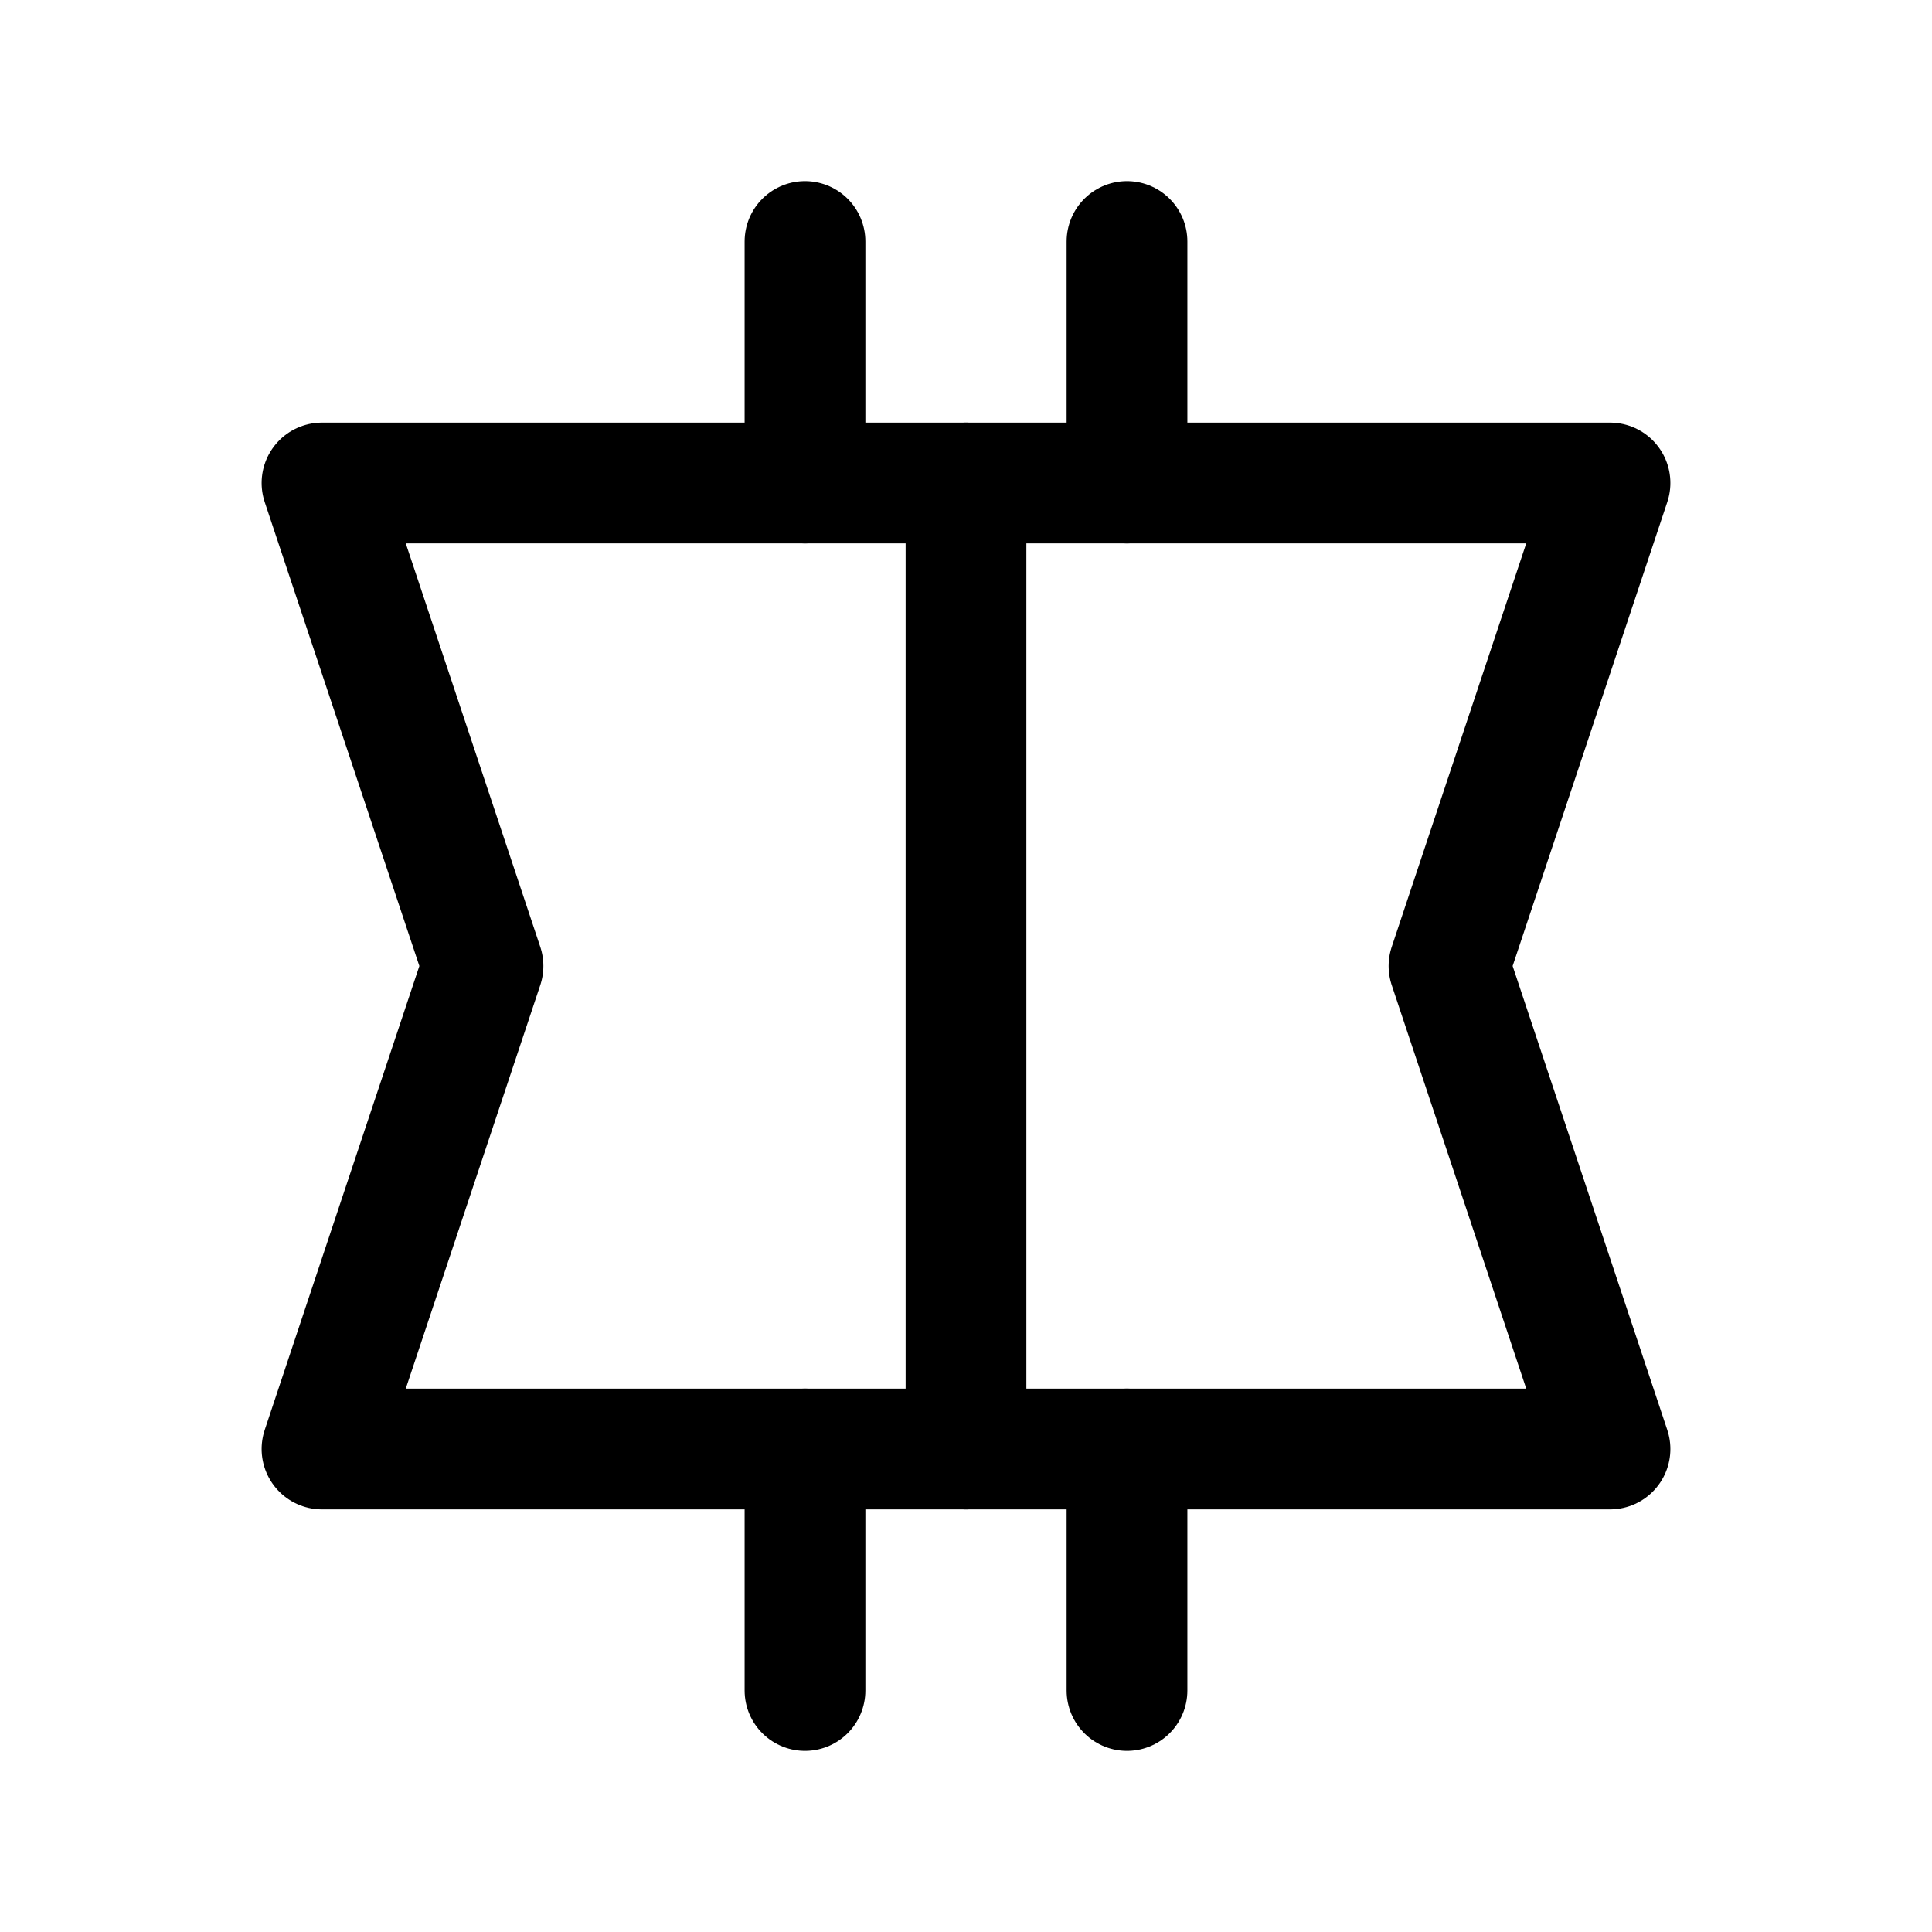
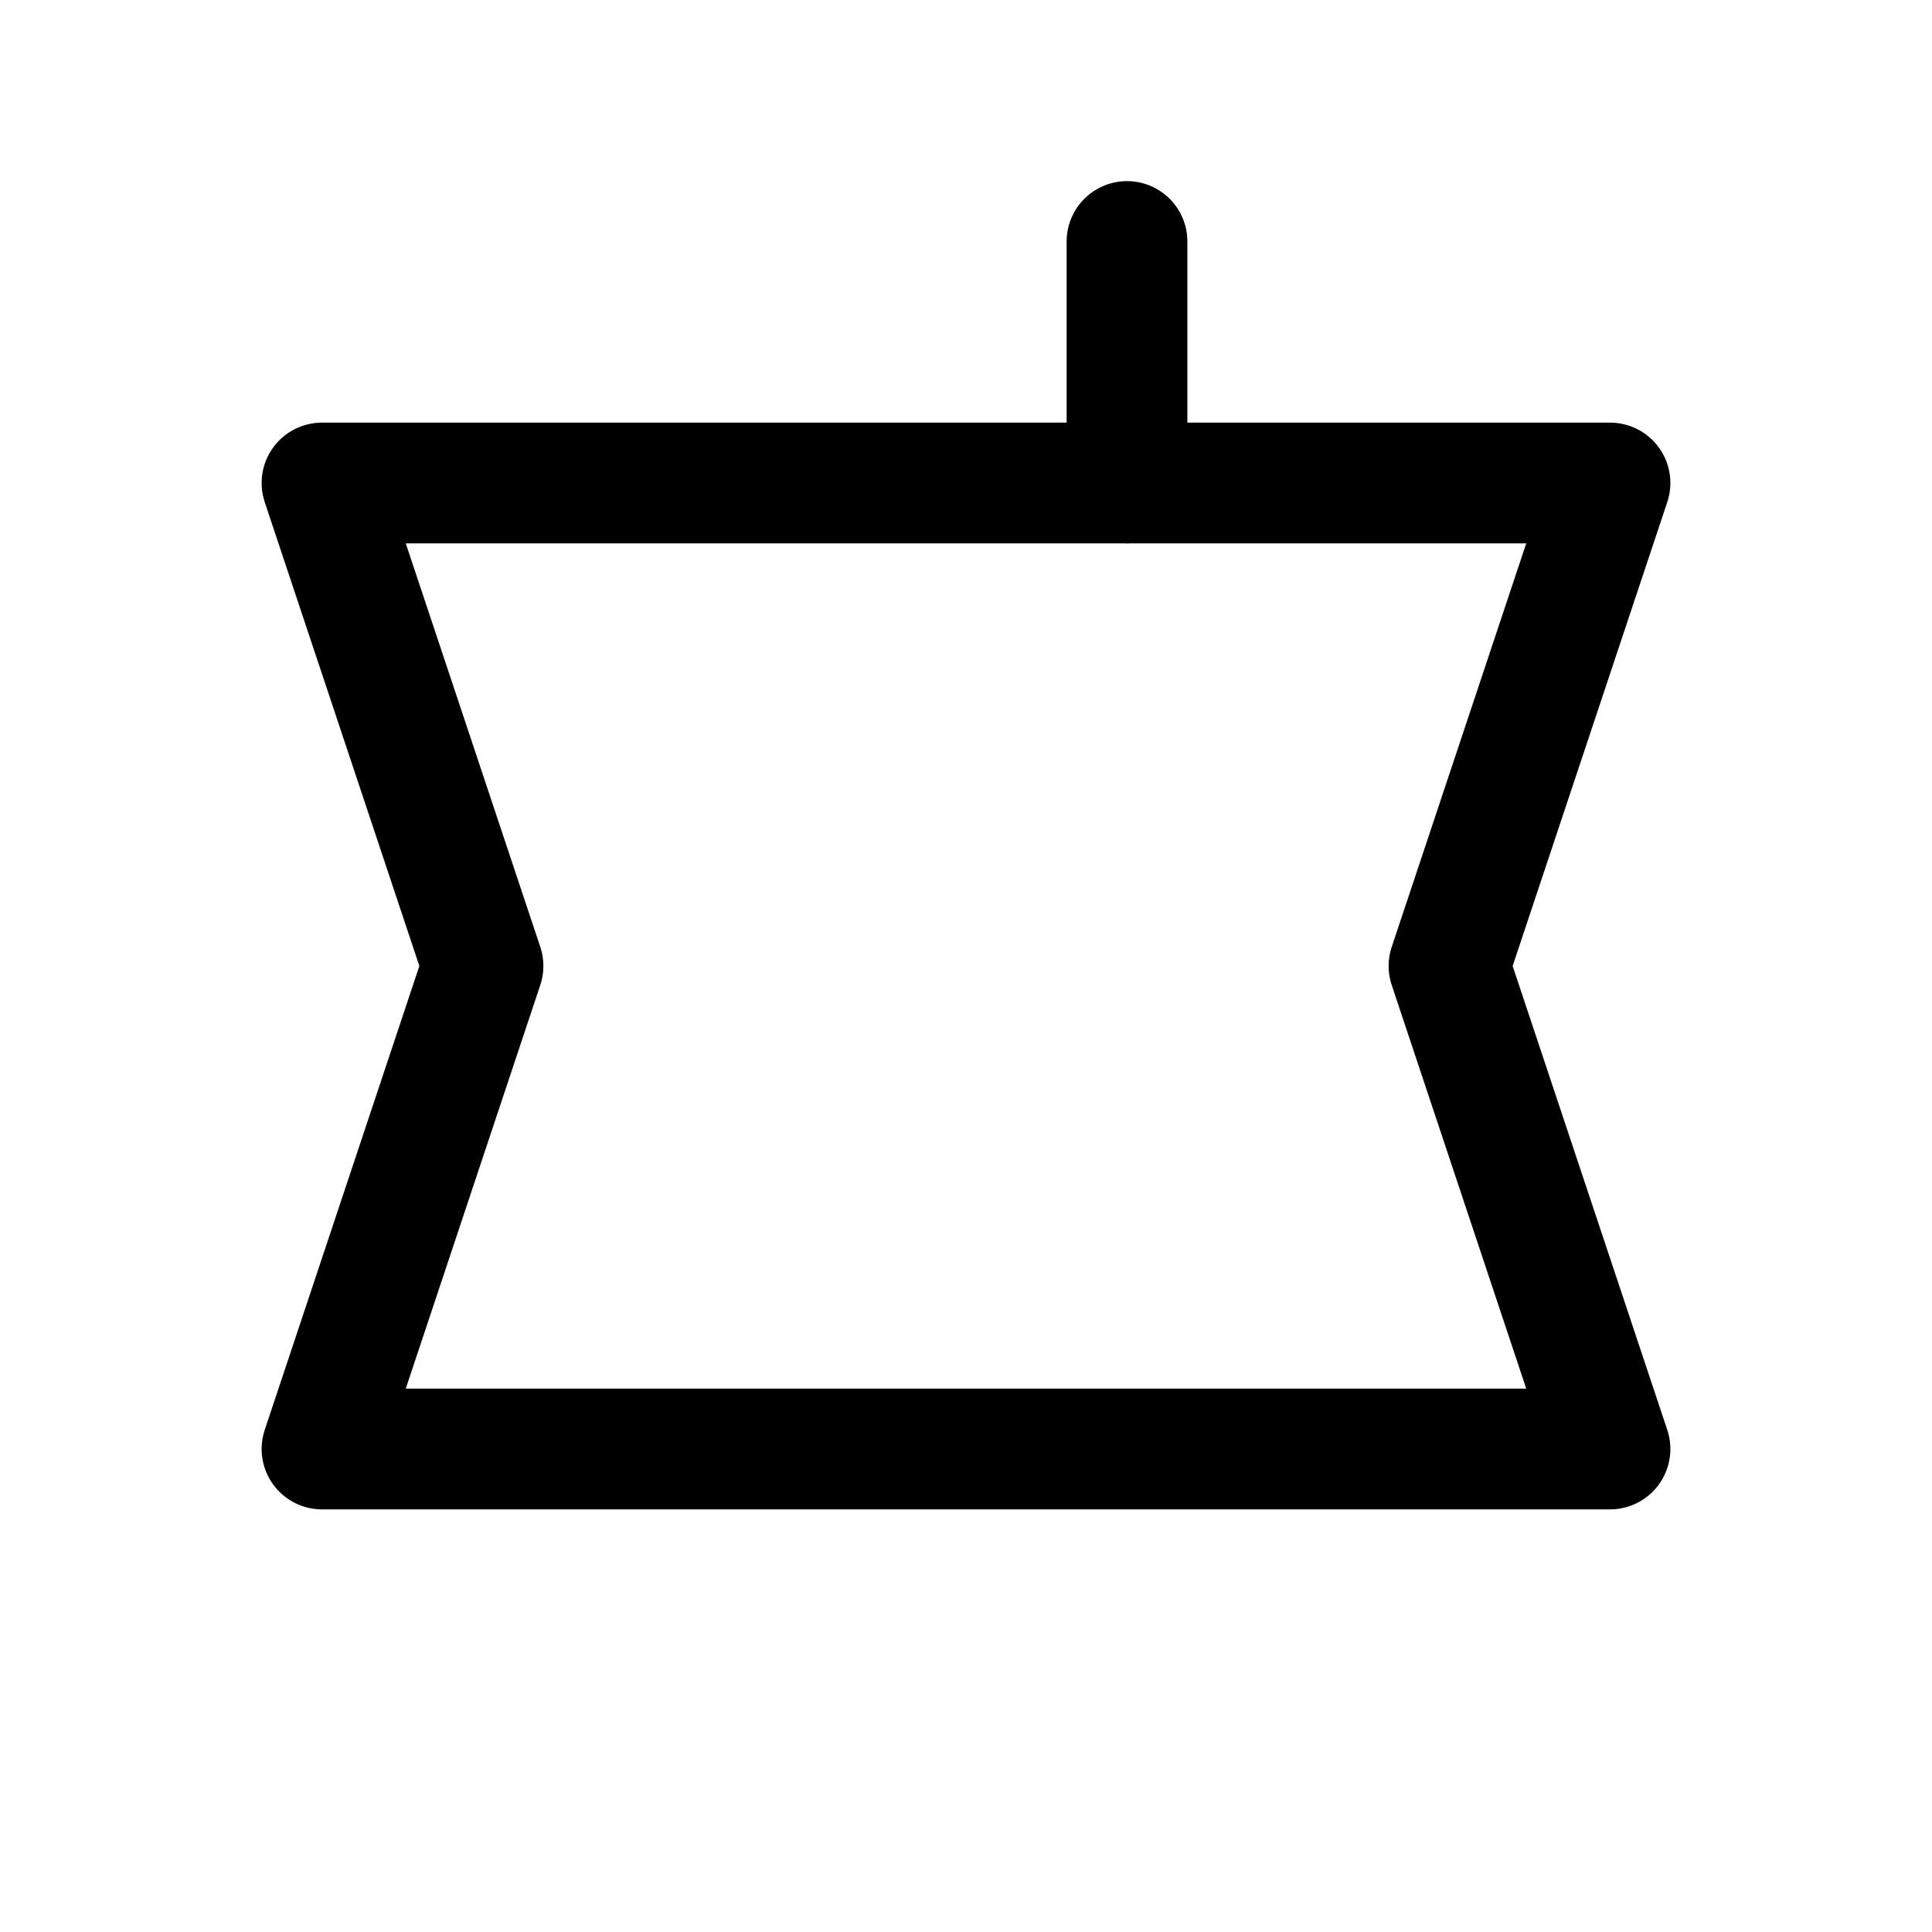
<svg xmlns="http://www.w3.org/2000/svg" width="48" height="48" viewBox="0 0 48 48" fill="none">
  <path d="M8 12H40L36 24L40 36H8L12 24L8 12Z" stroke="currentColor" stroke-width="3" stroke-linecap="round" stroke-linejoin="round" />
-   <path d="M24 12V36" stroke="currentColor" stroke-width="3" stroke-linecap="round" stroke-linejoin="round" />
-   <path d="M20 6V12" stroke="currentColor" stroke-width="3" stroke-linecap="round" stroke-linejoin="round" />
  <path d="M28 6V12" stroke="currentColor" stroke-width="3" stroke-linecap="round" stroke-linejoin="round" />
-   <path d="M20 36V42" stroke="currentColor" stroke-width="3" stroke-linecap="round" stroke-linejoin="round" />
-   <path d="M28 36V42" stroke="currentColor" stroke-width="3" stroke-linecap="round" stroke-linejoin="round" />
</svg>